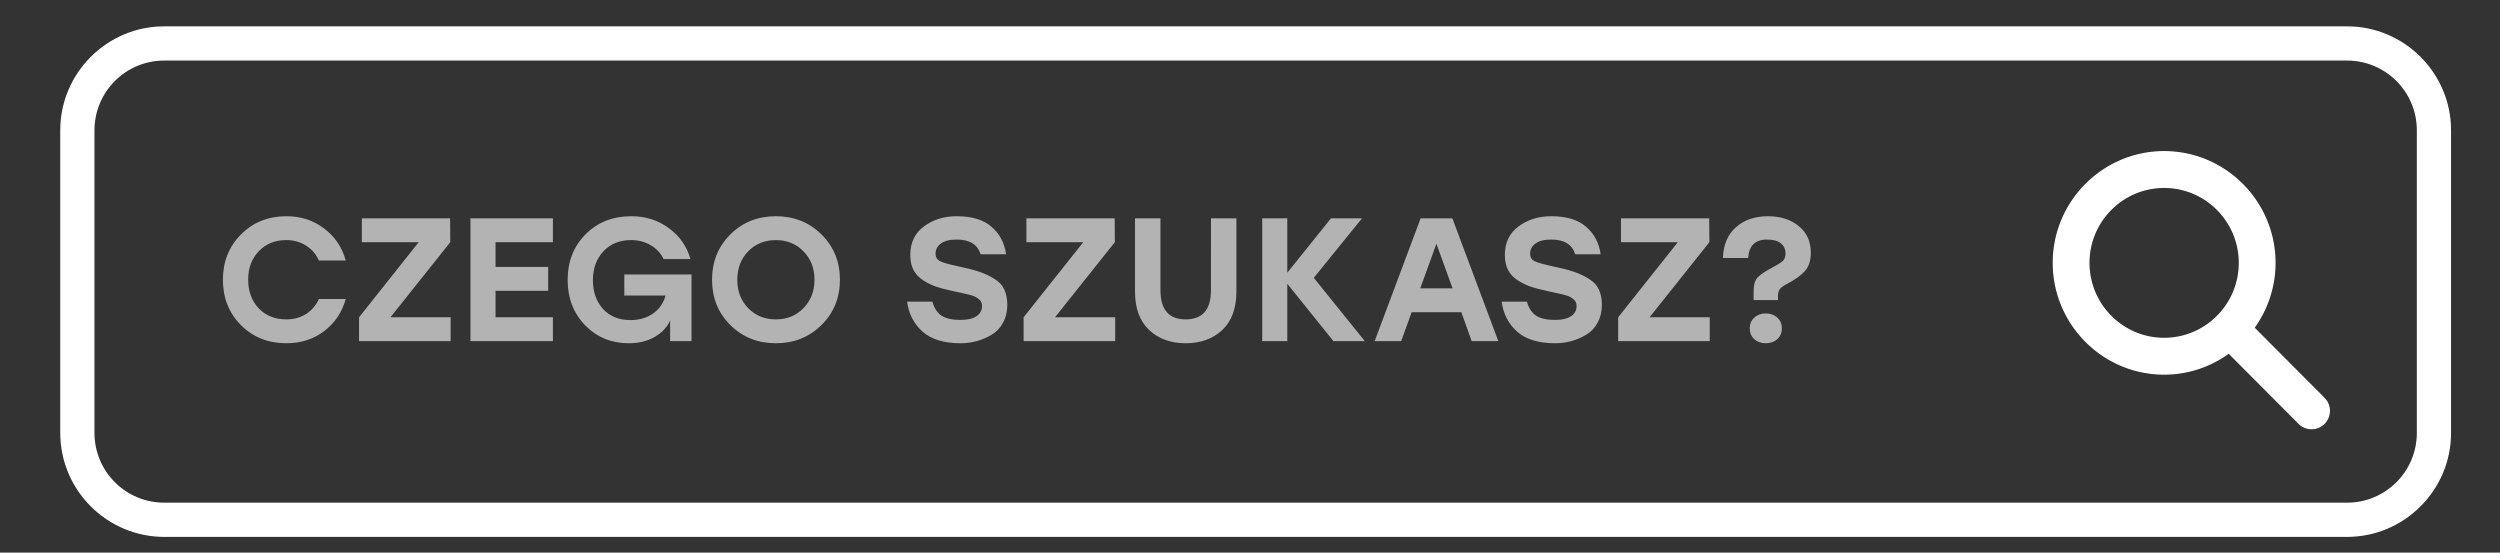
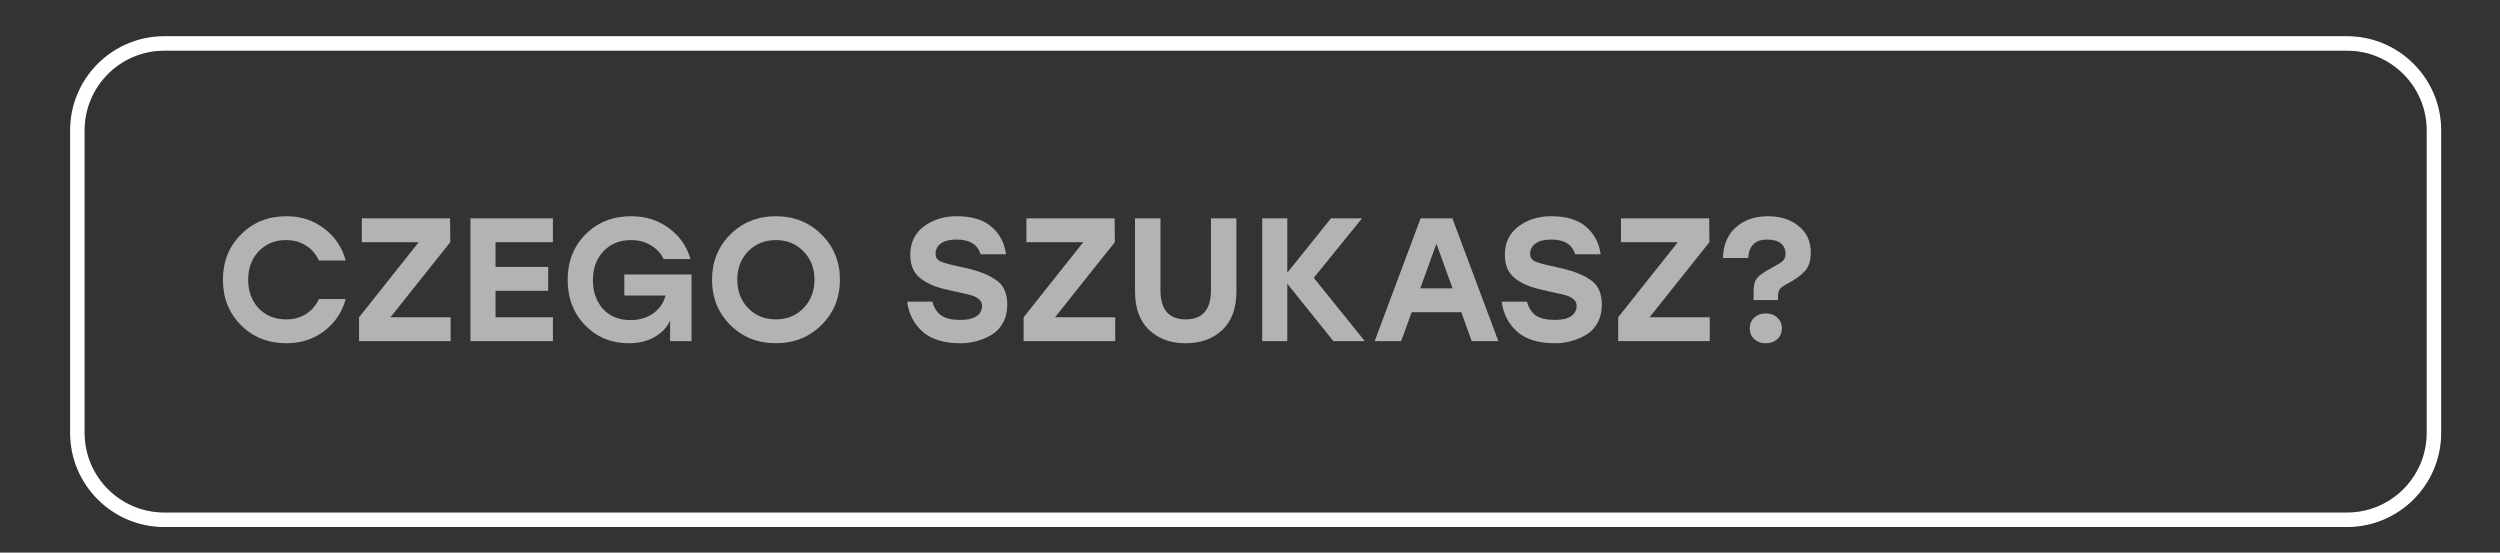
<svg xmlns="http://www.w3.org/2000/svg" width="190" height="42" viewBox="0 0 1900 420">
  <rect x="0" y="0" width="1900" height="420" fill="#333333" stroke="none" />
  <path fill="#ffffff" stroke="#ffffff" d="M1783.792 400.028h-1659c-39.149 0-71-31.851-71-71v-230c0-39.149 31.851-71 71-71h1659c39.149 0 71 31.851 71 71v230c0 39.149-31.851 71-71 71zm-1659-362c-33.635 0-61 27.365-61 61v230c0 33.635 27.365 61 61 61h1659c33.636 0 61-27.365 61-61v-230c0-33.635-27.364-61-61-61z" />
-   <path fill="#ffffff" stroke="#ffffff" d="M124.793 20.527c-43.217 0-78.5 35.283-78.5 78.5v230c0 43.217 35.283 78.5 78.5 78.5h1659c43.217 0 78.5-35.283 78.5-78.5v-230c0-43.217-35.283-78.5-78.5-78.5zm0 25h1659c29.568 0 53.5 23.933 53.5 53.5v230c0 29.567-23.932 53.5-53.5 53.5h-1659c-29.567 0-53.5-23.933-53.5-53.5v-230c0-29.567 23.933-53.5 53.5-53.5z" />
-   <path fill="#ffffff" stroke="#ffffff" d="M1644.745 118.654c44.579 0 80.847 36.397 80.847 81.136 0 18.705-6.357 35.939-16.995 49.677l55.366 55.563a10.21 10.21 0 0 1 0 14.402c-1.981 1.989-4.579 2.983-7.175 2.983s-5.195-.994-7.176-2.983l-55.366-55.563c-13.689 10.675-30.862 17.055-49.501 17.055-44.579 0-80.847-36.397-80.847-81.135s36.267-81.135 80.846-81.135zm0 141.901c33.388 0 60.551-27.259 60.551-60.766s-27.163-60.767-60.551-60.767-60.55 27.26-60.55 60.767 27.163 60.766 60.55 60.766z" />
-   <path fill="#ffffff" stroke="#ffffff" d="M1644.744 115.324c-46.391 0-84.176 37.927-84.176 84.465s37.784 84.465 84.176 84.465c18.338 0 35.299-5.996 49.139-16.031l53.371 53.561a13.46 13.46 0 0 0 19.068-.002h0c5.228-5.255 5.228-13.845 0-19.1v-.002l-53.385-53.572c10.008-13.891 15.984-30.914 15.984-49.318 0-46.539-37.786-84.465-84.178-84.465zm0 6.66c42.766 0 77.518 34.865 77.518 77.805 0 17.951-6.091 34.459-16.297 47.639l-1.793 2.316 57.432 57.637a6.83 6.83 0 0 1 0 9.703c-1.345 1.349-3.069 2.002-4.814 2.002s-3.472-.654-4.816-2.004l-57.447-57.652-2.326 1.813c-13.131 10.24-29.574 16.352-47.453 16.352-42.766 0-77.516-34.866-77.516-77.805s34.749-77.805 77.516-77.805zm0 13.707c-35.2 0-63.879 28.791-63.879 64.098s28.679 64.096 63.879 64.096 63.883-28.789 63.883-64.096-28.682-64.098-63.883-64.098zm0 6.66c31.575 0 57.223 25.73 57.223 57.438s-25.647 57.436-57.223 57.436-57.219-25.728-57.219-57.436 25.643-57.437 57.219-57.437z" />
  <path d="M217.678 260.867q-20.8 0-34.533-13.733-13.733-13.867-13.733-34.534t13.733-34.4q13.733-13.866 34.533-13.866 16.534 0 28.667 9.333 12.266 9.2 16.4 24.267h-20.4q-3.333-7.334-9.867-11.334-6.4-4.133-14.933-4.133-12.8 0-20.933 8.533-8 8.4-8 21.6t8 21.734q8.133 8.4 20.933 8.4 8.533 0 14.933-4 6.534-4.134 9.867-11.467h20.4q-4.134 15.067-16.4 24.4-12.133 9.2-28.667 9.2M296.744 241.134h45.734v18.133h-69.6v-18.133l45.333-57.067h-43.2v-18.133h67.067l.133 18.133zM420.21 184.067h-43.6v18.8h40V221h-40v20.134h43.6v18.133h-62.666v-93.333h62.667zM474.477 208.6h51.067v50.667h-16.267v-15.733q-3.333 7.733-11.733 12.533-8.267 4.8-19.734 4.8-19.733 0-33.066-13.6-13.334-13.733-13.334-34.533 0-20.934 13.6-34.667 13.734-13.733 34.667-13.733 16.533 0 28.667 9.067 12.266 8.933 16.4 23.466h-20.4q-3.334-6.8-9.867-10.533-6.4-3.867-14.933-3.867-12.934 0-20.934 8.533-8 8.534-8 22 0 13.067 7.6 21.734 7.734 8.533 21.067 8.533 9.733 0 16.933-4.933 7.2-4.934 9.6-13.734h-31.333zM555.01 178.2q14-13.866 34.667-13.866 20.666 0 34.666 13.867 14 13.866 14 34.4t-14 34.4-34.666 13.866T555.01 247q-13.866-13.866-13.866-34.4t13.866-34.4m55.6 12.8q-8.267-8.533-20.933-8.533T568.61 191q-8.267 8.534-8.267 21.6t8.267 21.6q8.4 8.534 21.067 8.534t20.933-8.534q8.4-8.533 8.4-21.6 0-13.066-8.4-21.6M727.943 202.334q10.267 2.133 16.533 4.266t11.467 5.467q5.2 3.2 7.333 8 2.267 4.8 2.267 11.6 0 7.733-3.334 13.733-3.2 5.867-8.666 9.067-5.333 3.2-11.333 4.8-5.867 1.6-12.134 1.6-19.066 0-29.066-8.933-9.867-9.067-11.6-22.667h19.2q2 7.2 6.8 10.533 4.933 3.334 14.533 3.334 8 0 12.133-2.8 4.267-2.8 4.267-7.867 0-3.2-2.4-5.067-2.267-2-5.6-2.933t-11.867-2.8q-.666-.133-1.066-.133-.267-.134-.934-.267L723.41 221q-7.2-1.466-12.134-3.2-4.933-1.733-9.733-4.8t-7.333-7.866q-2.4-4.8-2.4-11.467 0-13.867 10.4-21.6t24.8-7.733q17.6 0 26.666 8.133 9.2 8 10.933 20.8h-19.333q-3.466-11.2-18.133-11.2-8.133 0-12.133 3.067-4 2.933-4 7.733 0 3.867 3.333 5.6 3.467 1.733 13.6 3.867M801.81 241.134h45.733v18.133h-69.6v-18.133l45.333-57.067h-43.2v-18.133h67.067l.133 18.133zM920.342 165.934h19.333v55.6q0 19.066-10.666 29.2-10.667 10.133-27.867 10.133t-27.866-10.133-10.667-29.2v-55.6h19.333v54.533q0 22.267 19.2 22.267t19.2-22.267zM1037.275 259.267h-23.867l-35.066-43.6v43.6h-19.067v-93.333h19.067v41.333l33.2-41.333h23.6l-36.667 45.2zM1118.475 259.267l-7.867-22h-37.733l-8 22h-20.133l34.933-93.333h24.133l34.933 93.333zm-39.067-40.133h24.533l-12.266-33.867zM1179.808 202.334q10.266 2.133 16.533 4.266t11.467 5.467q5.2 3.2 7.333 8 2.267 4.8 2.267 11.6 0 7.733-3.334 13.733-3.2 5.867-8.666 9.067-5.334 3.2-11.334 4.8-5.866 1.6-12.133 1.6-19.067 0-29.067-8.933-9.866-9.067-11.6-22.667h19.2q2 7.2 6.8 10.533 4.934 3.334 14.534 3.334 8 0 12.133-2.8 4.267-2.8 4.267-7.867 0-3.2-2.4-5.067-2.267-2-5.6-2.933-3.334-.933-11.867-2.8-.667-.133-1.067-.133-.266-.134-.933-.267l-1.067-.267q-7.2-1.466-12.133-3.2-4.933-1.733-9.733-4.8t-7.334-7.866q-2.4-4.8-2.4-11.467 0-13.867 10.4-21.6t24.8-7.733q17.6 0 26.667 8.133 9.2 8 10.933 20.8h-19.333q-3.467-11.2-18.133-11.2-8.134 0-12.134 3.067-4 2.933-4 7.733 0 3.867 3.334 5.6 3.466 1.733 13.6 3.867M1253.674 241.134h45.733v18.133h-69.6v-18.133l45.334-57.067h-43.2v-18.133h67.066l.134 18.133zM1332.74 228.067v-6.933q0-6.8 2.8-10t11.067-7.6q6.133-3.2 8.267-5.2t2.133-5.6q0-4.8-3.467-7.734-3.466-2.933-10.666-2.933-13.334 0-14.267 14h-19.2q.533-15.2 10-23.466t24.267-8.267q14.266 0 23.333 7.467 9.2 7.333 9.2 20.266 0 9.067-4.534 14-4.4 4.933-13.866 9.867-3.733 2-5.2 3.866-1.333 1.867-1.333 5.067v3.2zm9.2 32.8q-5.2 0-8.666-3.067-3.467-3.2-3.467-8.266 0-5.067 3.467-8.134 3.466-3.2 8.666-3.2 5.334 0 8.8 3.2 3.467 3.067 3.467 8.134 0 5.066-3.467 8.266-3.466 3.067-8.8 3.067" fill="#b3b3b3" />
</svg>